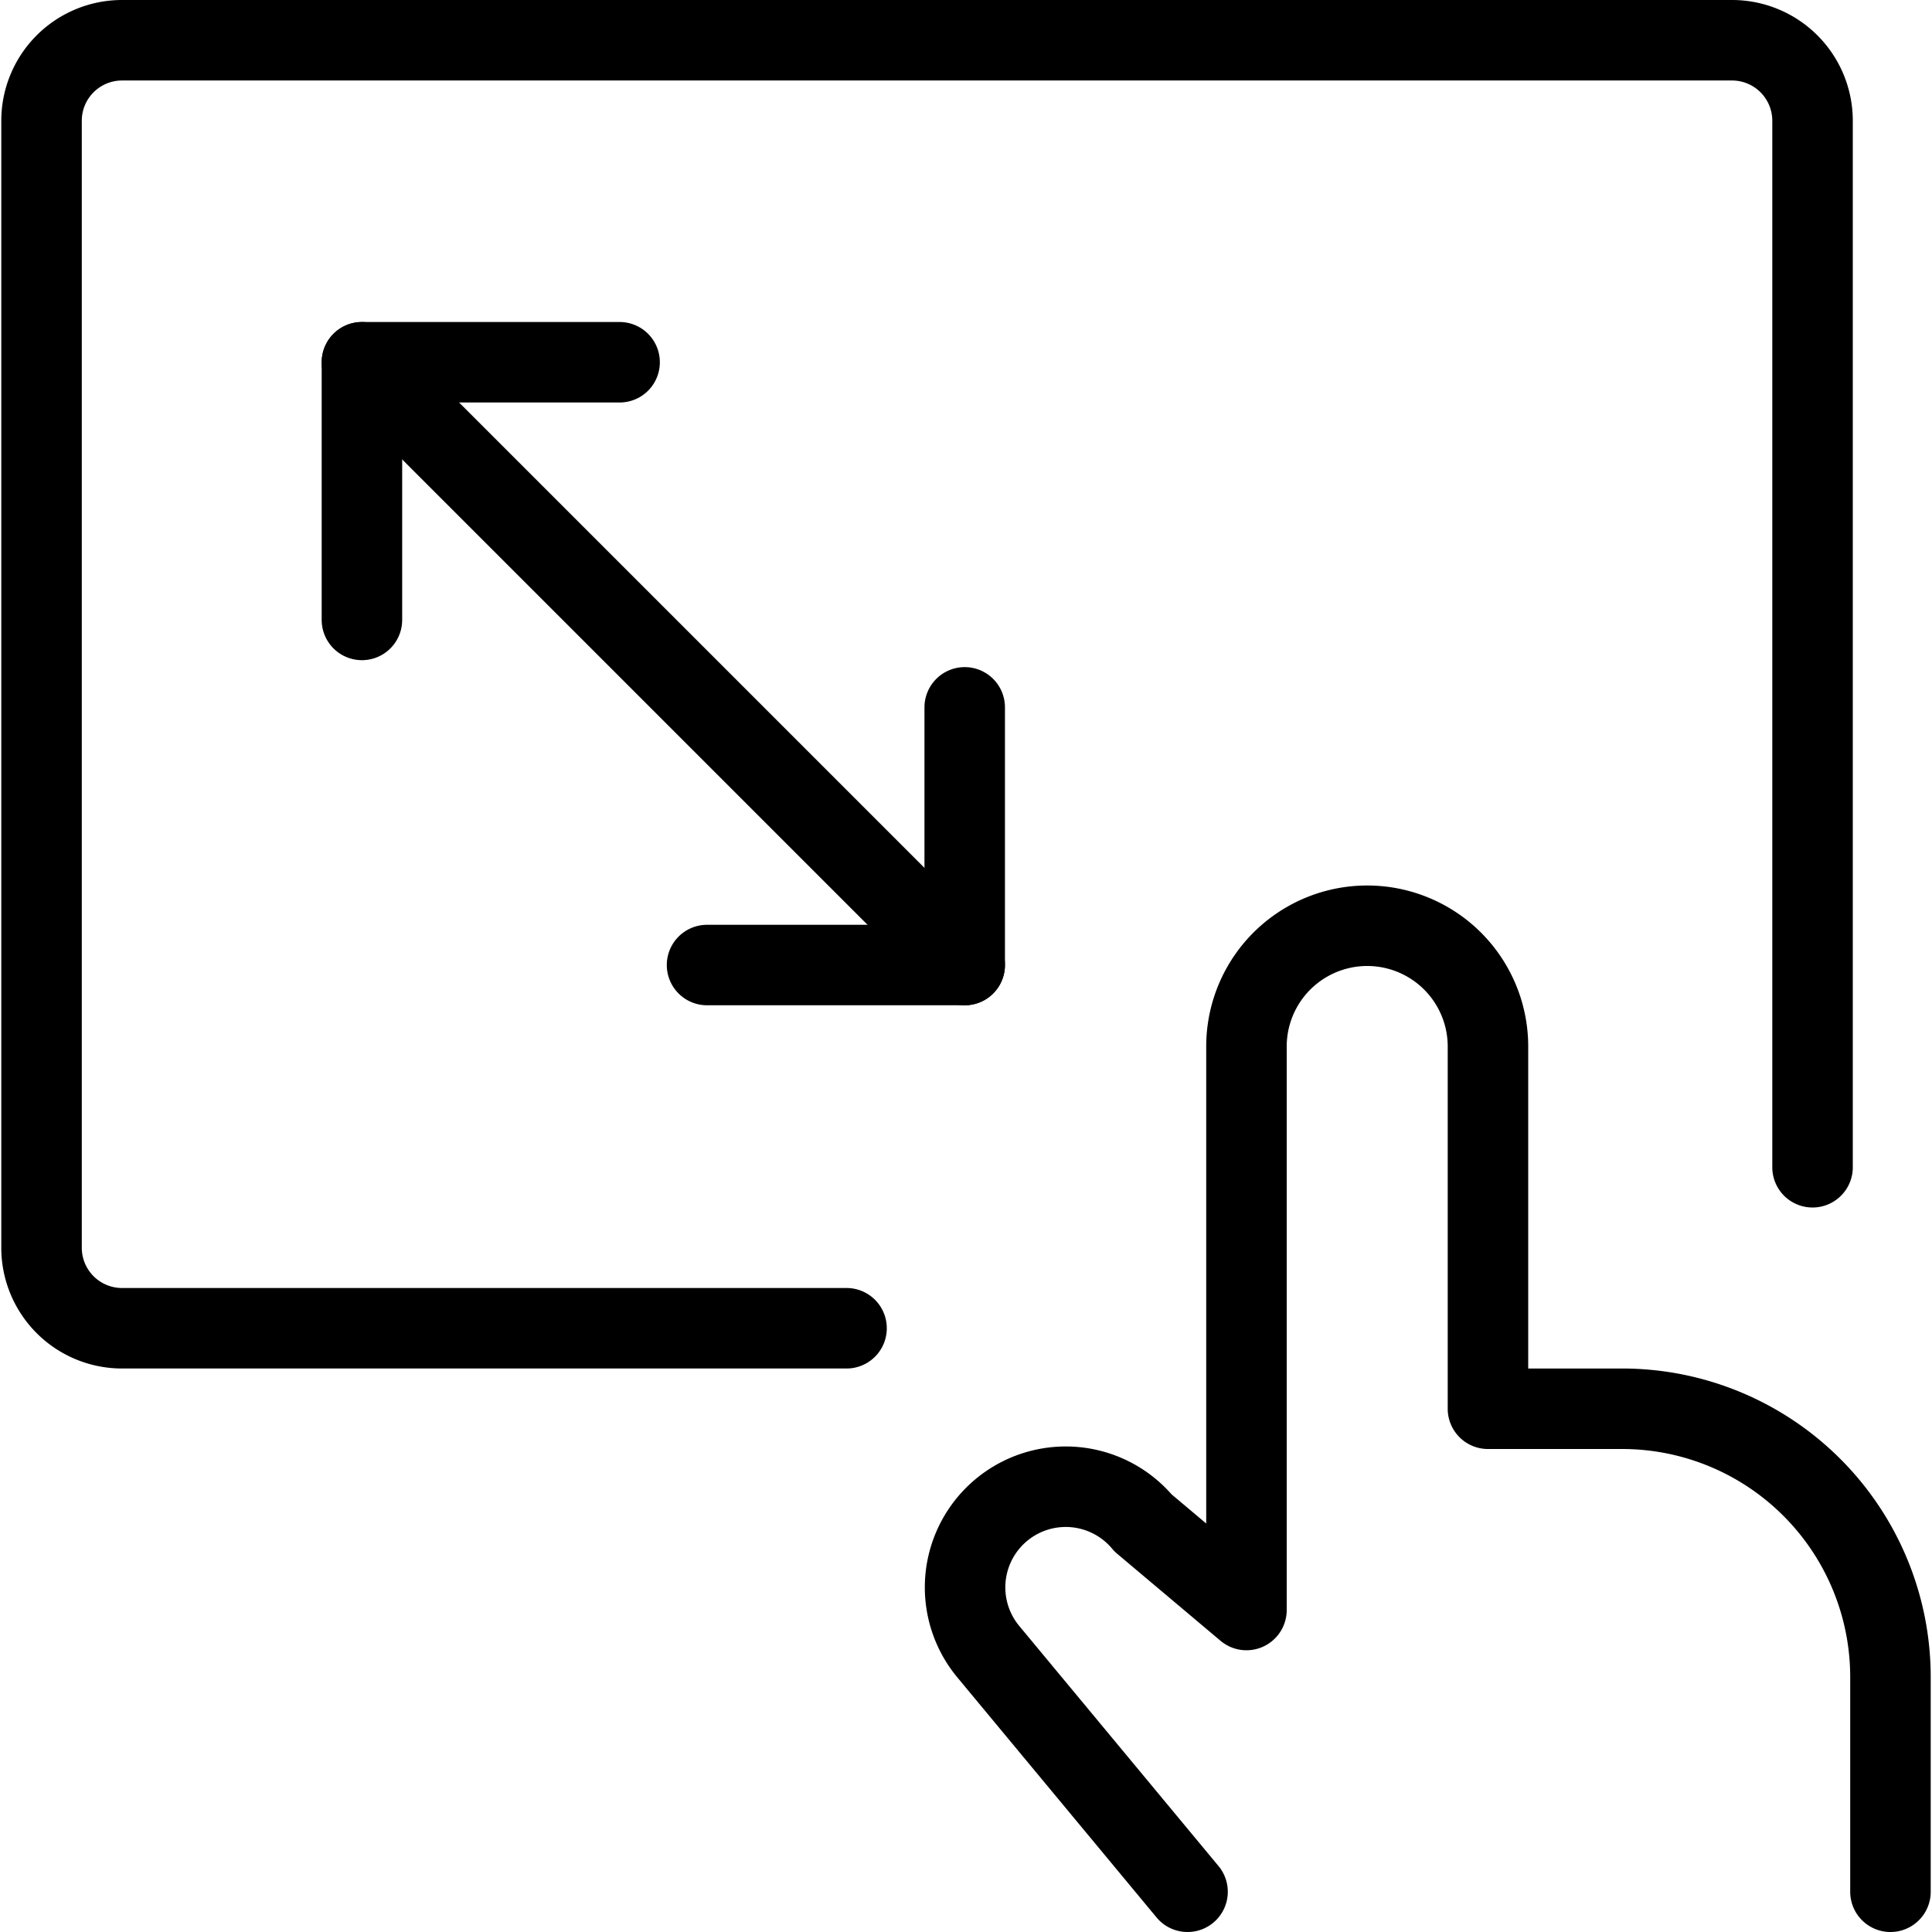
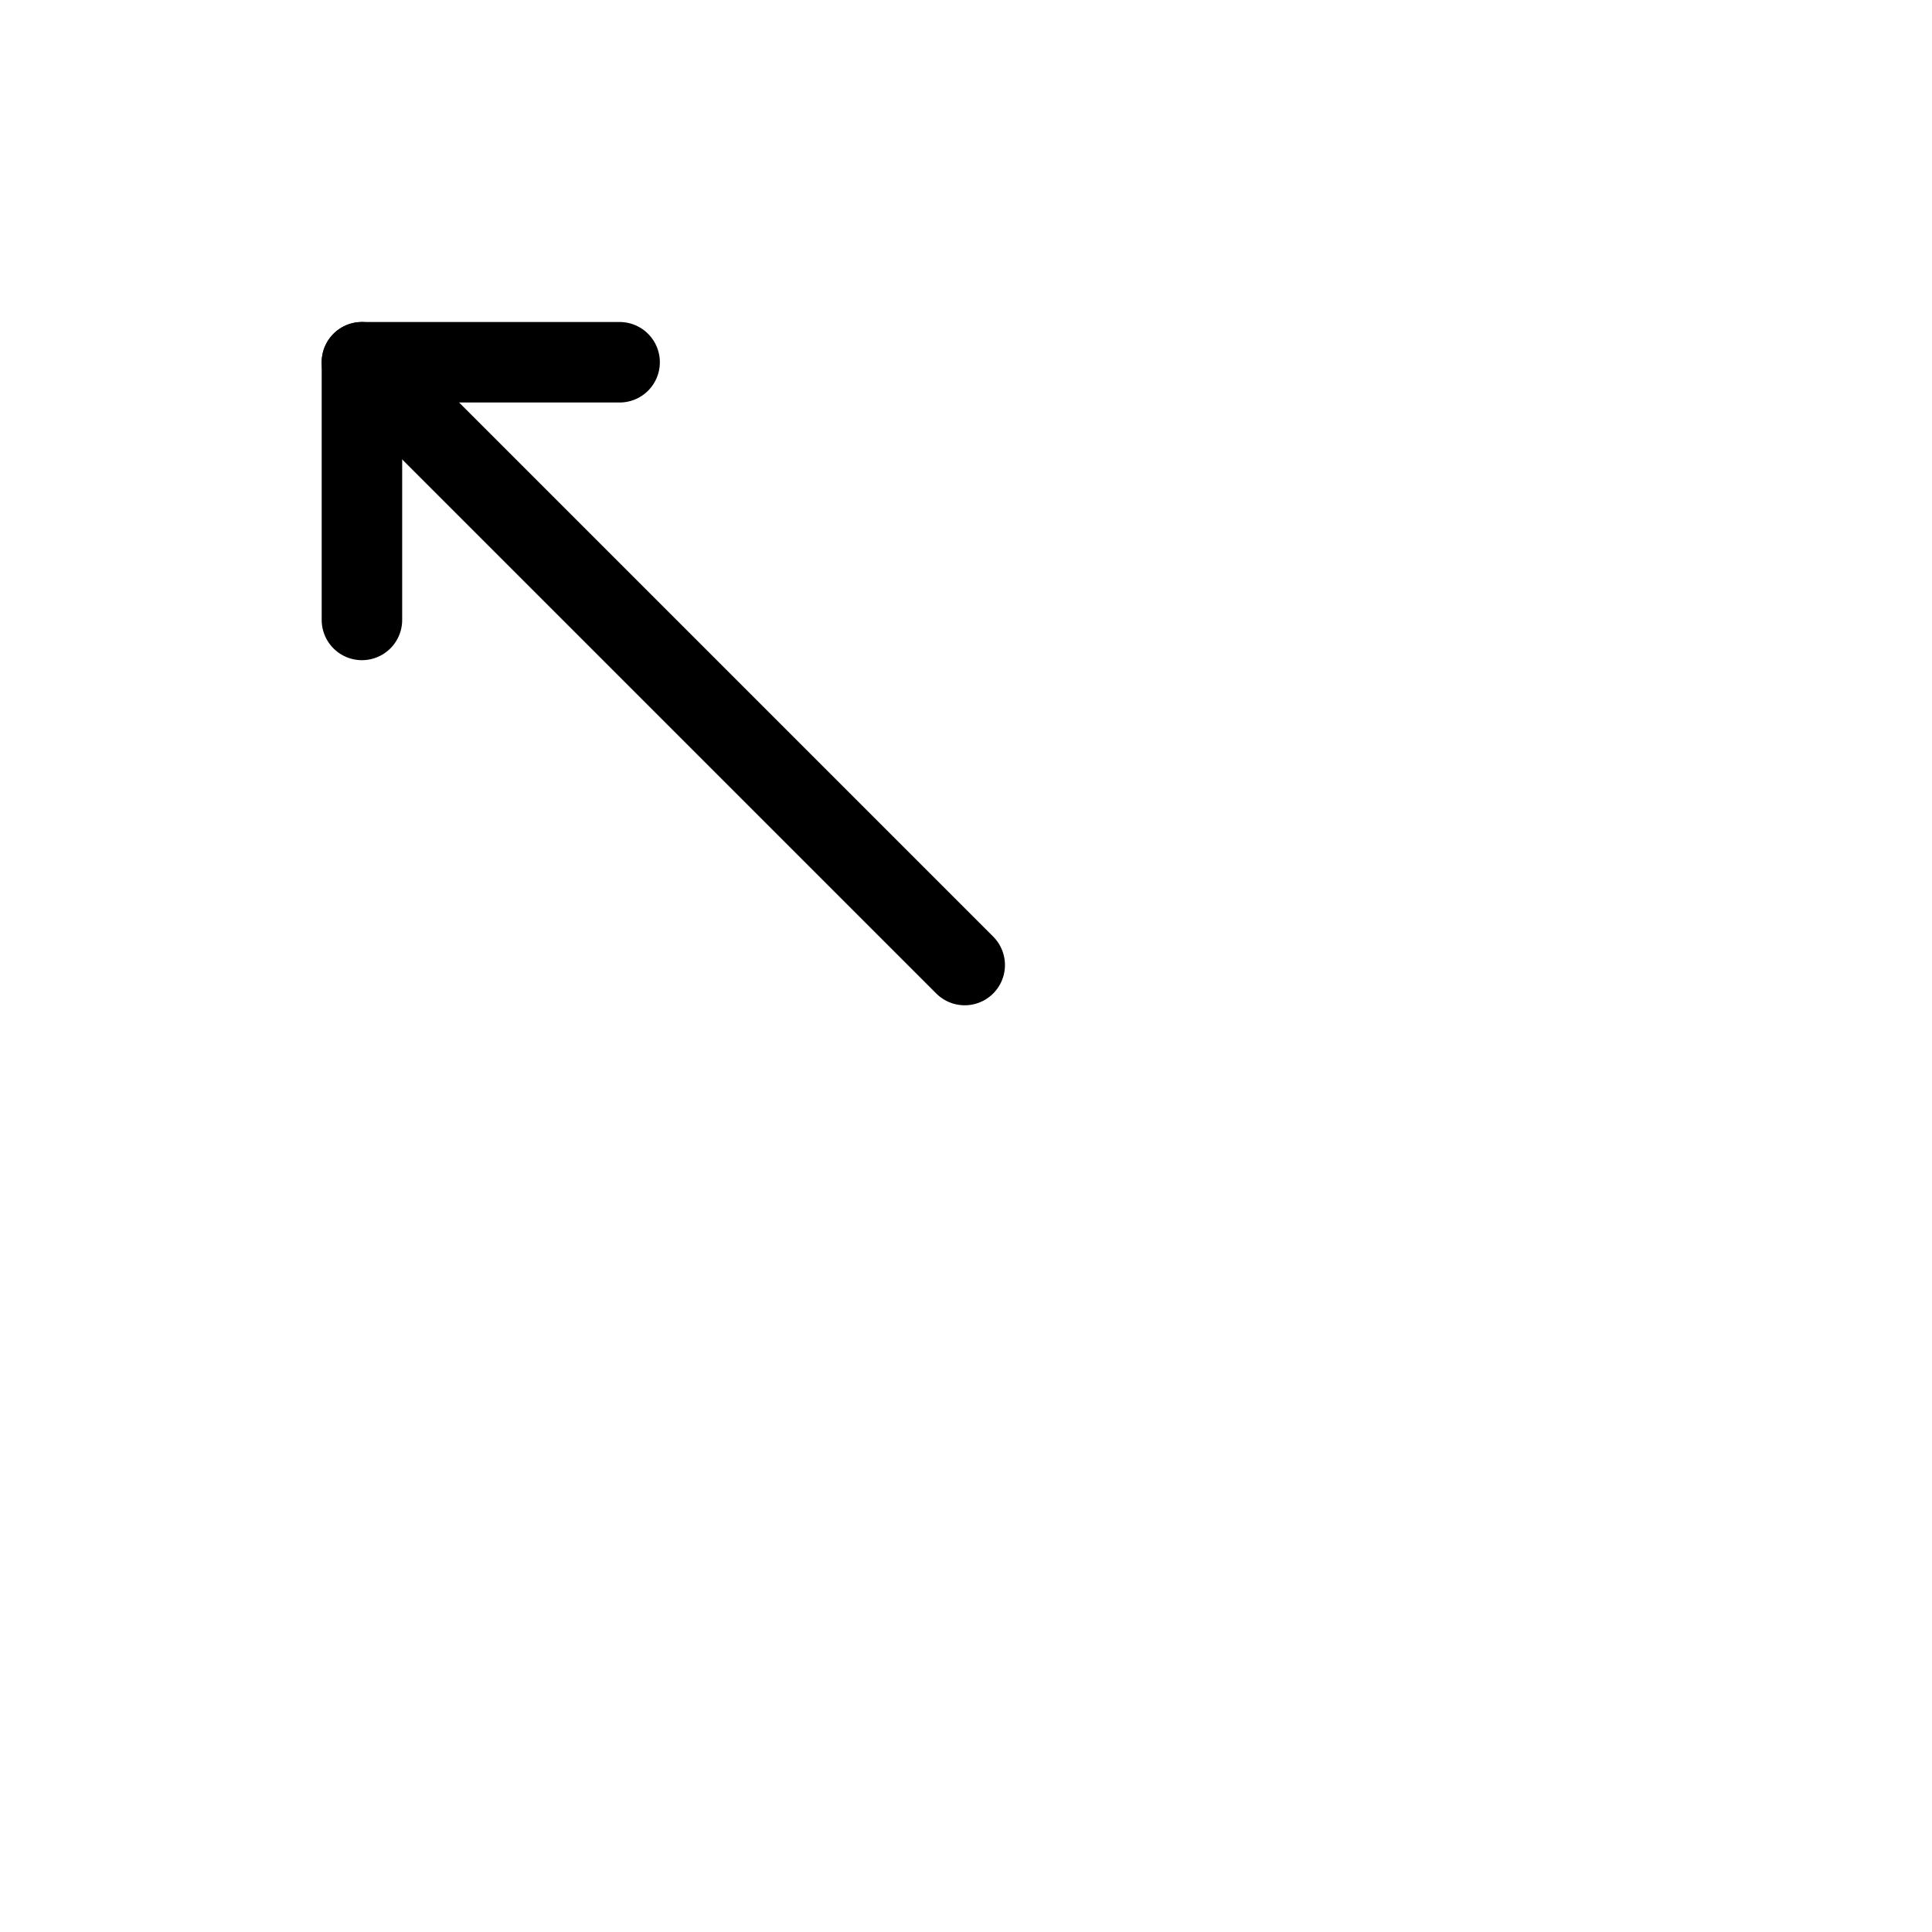
<svg xmlns="http://www.w3.org/2000/svg" viewBox="0 0 24 24">
  <g transform="matrix(1,0,0,1,0,0)">
    <defs>
      <style>.a{fill:none;stroke:#000000;stroke-linecap:round;stroke-linejoin:round;}</style>
    </defs>
    <title>school-interactive-whiteboard-2</title>
-     <path class="a" d="M10.516,16.5h-9a1,1,0,0,1-1-1V1.5a1,1,0,0,1,1-1h20a1,1,0,0,1,1,1v13" />
    <line class="a" x1="4.496" y1="4.5" x2="11.984" y2="11.988" />
-     <polyline class="a" points="11.984 8.787 11.984 11.988 8.783 11.988" />
    <polyline class="a" points="4.496 7.701 4.496 4.5 7.697 4.5" />
-     <path class="a" d="M23.484,23.5V20.832A3.334,3.334,0,0,0,20.15,17.5H18.484V13a1.5,1.5,0,0,0-3,0v7L14.2,18.919a1.25,1.25,0,1,0-1.922,1.6L14.752,23.5" />
  </g>
</svg>